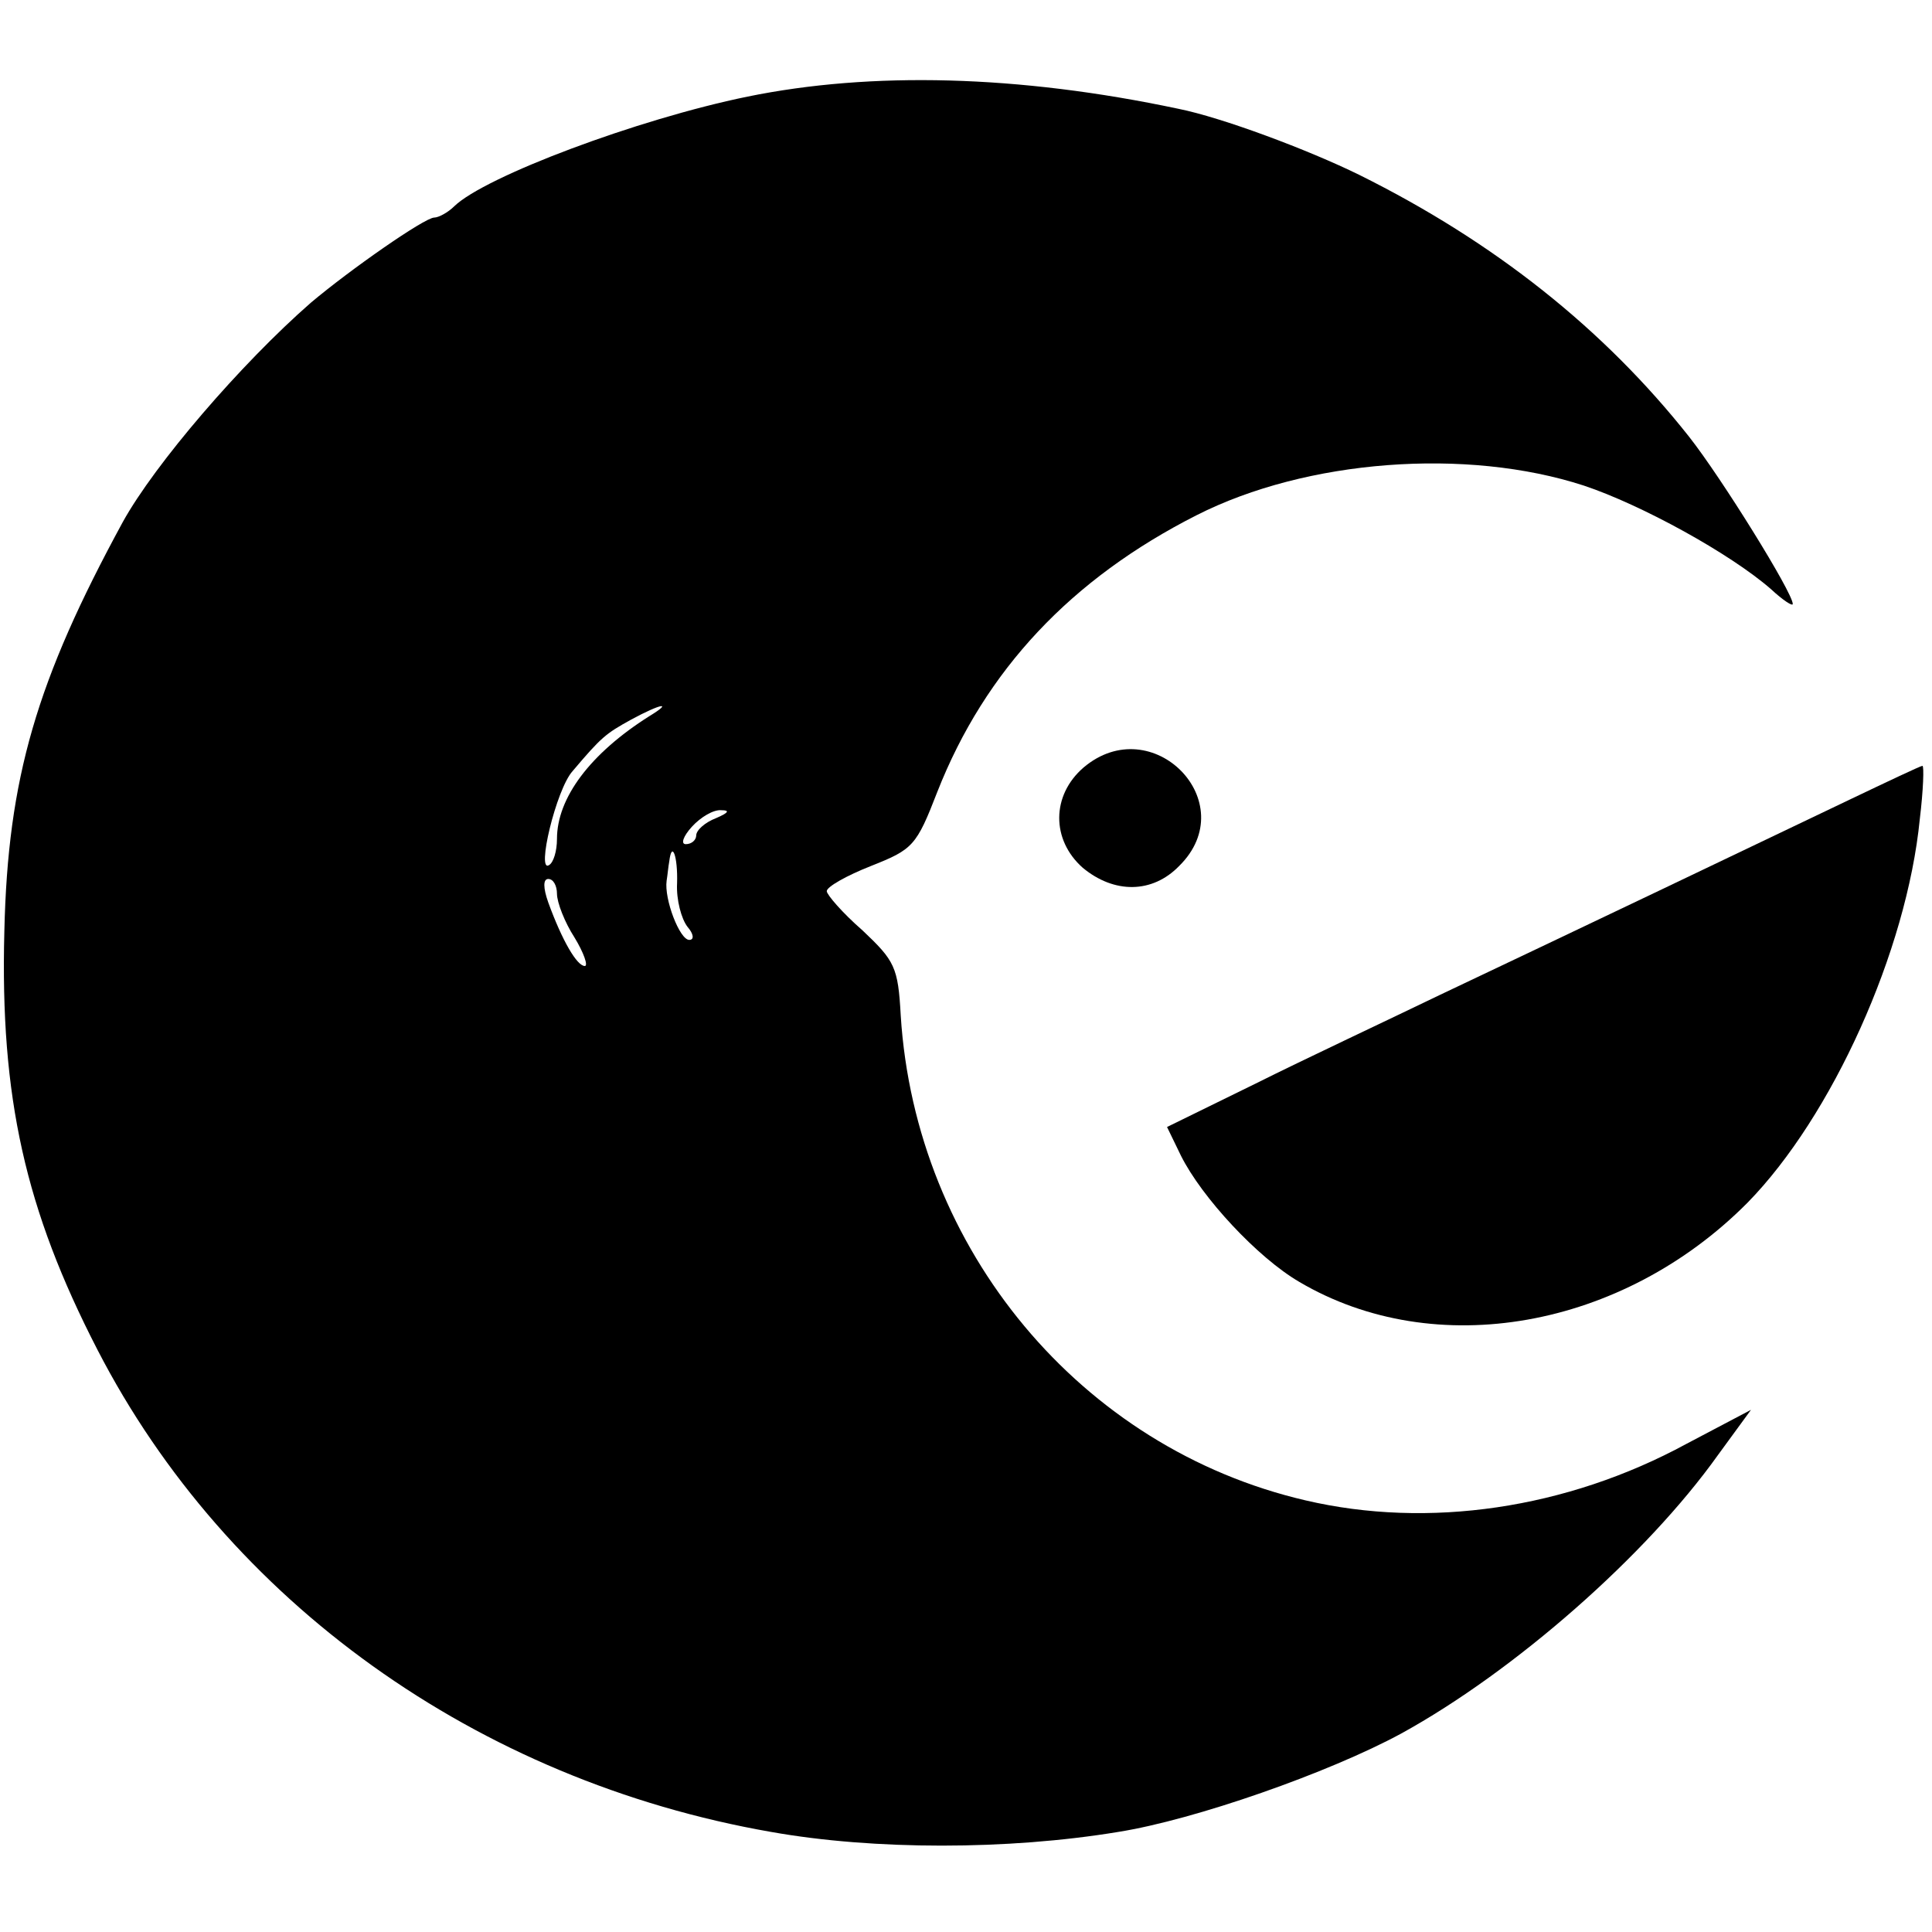
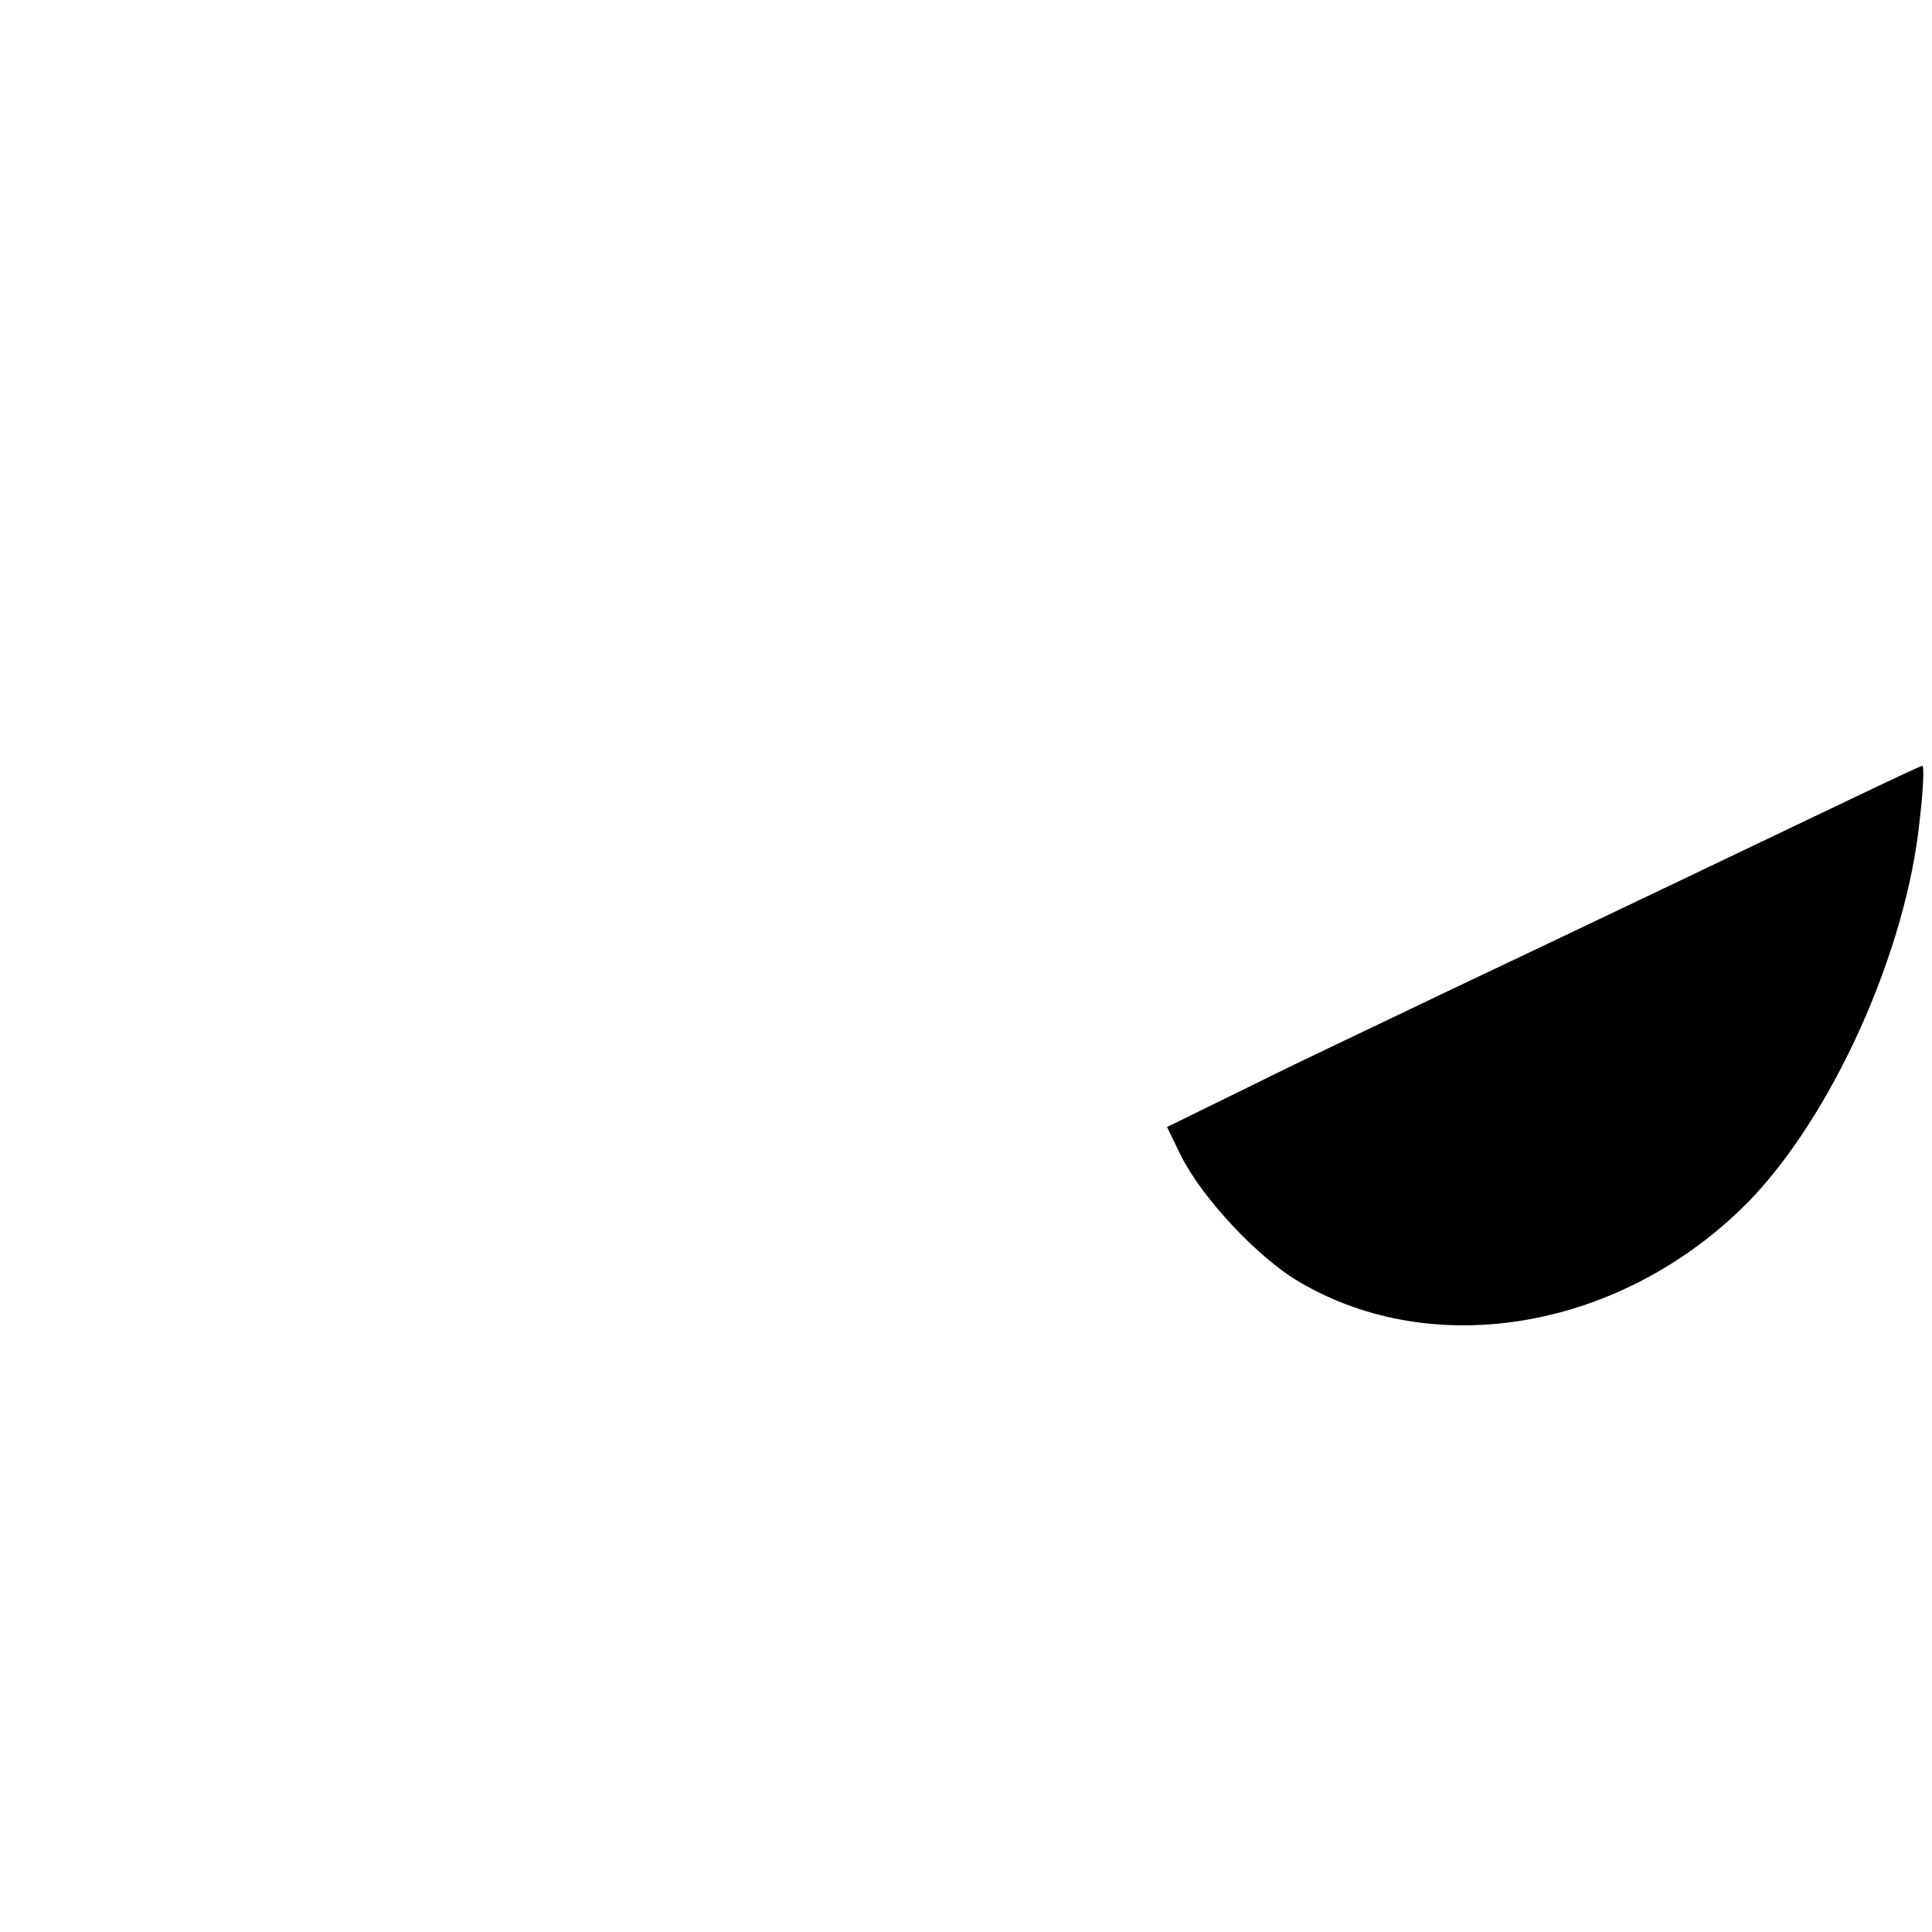
<svg xmlns="http://www.w3.org/2000/svg" version="1.0" width="222pt" height="222pt" viewBox="0 0 222 222" preserveAspectRatio="xMidYMid meet">
  <g transform="translate(0,222) scale(0.1,-0.1)" fill="#000000" stroke="none">
-     <path d="M859 2109 c-127 -26 -302 -92 -337 -126 -7 -7 -18 -13 -23 -13 -11 0 -97 -60 -142 -98 -80 -70 -179 -185 -216 -252 -99 -182 -132 -294 -136 -470 -5 -191 24 -320 107 -481 149 -289 436 -495 774 -554 118 -21 272 -21 399 0 88 14 242 68 325 113 131 72 282 205 364 320 l38 52 -74 -39 c-138 -75 -297 -98 -438 -65 -258 60 -448 288 -465 557 -3 56 -7 63 -44 98 -23 20 -41 41 -41 45 0 5 23 18 51 29 48 19 52 23 76 85 55 140 154 245 298 318 126 64 310 78 445 34 66 -22 168 -78 215 -119 14 -13 25 -20 25 -17 0 13 -82 145 -119 192 -98 124 -224 224 -379 301 -59 29 -158 66 -208 76 -184 39 -353 43 -495 14z m-113 -712 c-68 -43 -106 -94 -106 -141 0 -14 -4 -27 -9 -30 -15 -10 8 87 27 108 33 39 38 43 67 59 35 19 49 21 21 4z m77 -117 c-13 -5 -23 -14 -23 -20 0 -5 -5 -10 -12 -10 -6 0 -3 9 7 20 10 11 25 20 34 19 10 0 8 -3 -6 -9z m-45 -75 c-1 -19 5 -41 12 -50 7 -8 8 -15 2 -15 -11 0 -29 47 -26 68 1 6 2 17 3 22 3 25 10 6 9 -25z m-138 -12 c0 -10 9 -33 20 -50 11 -18 16 -33 12 -33 -9 0 -26 29 -42 73 -6 17 -6 27 0 27 6 0 10 -8 10 -17z" />
-     <path d="M1245 1338 c-37 -32 -37 -83 -1 -115 36 -30 80 -30 111 2 74 73 -31 180 -110 113z" />
    <path d="M2125 1301 c-96 -46 -318 -152 -470 -224 -60 -29 -156 -74 -212 -102 l-102 -50 16 -33 c24 -48 88 -117 136 -145 156 -92 371 -54 515 91 97 99 183 289 198 441 4 33 5 61 3 61 -2 0 -40 -18 -84 -39z" />
  </g>
</svg>